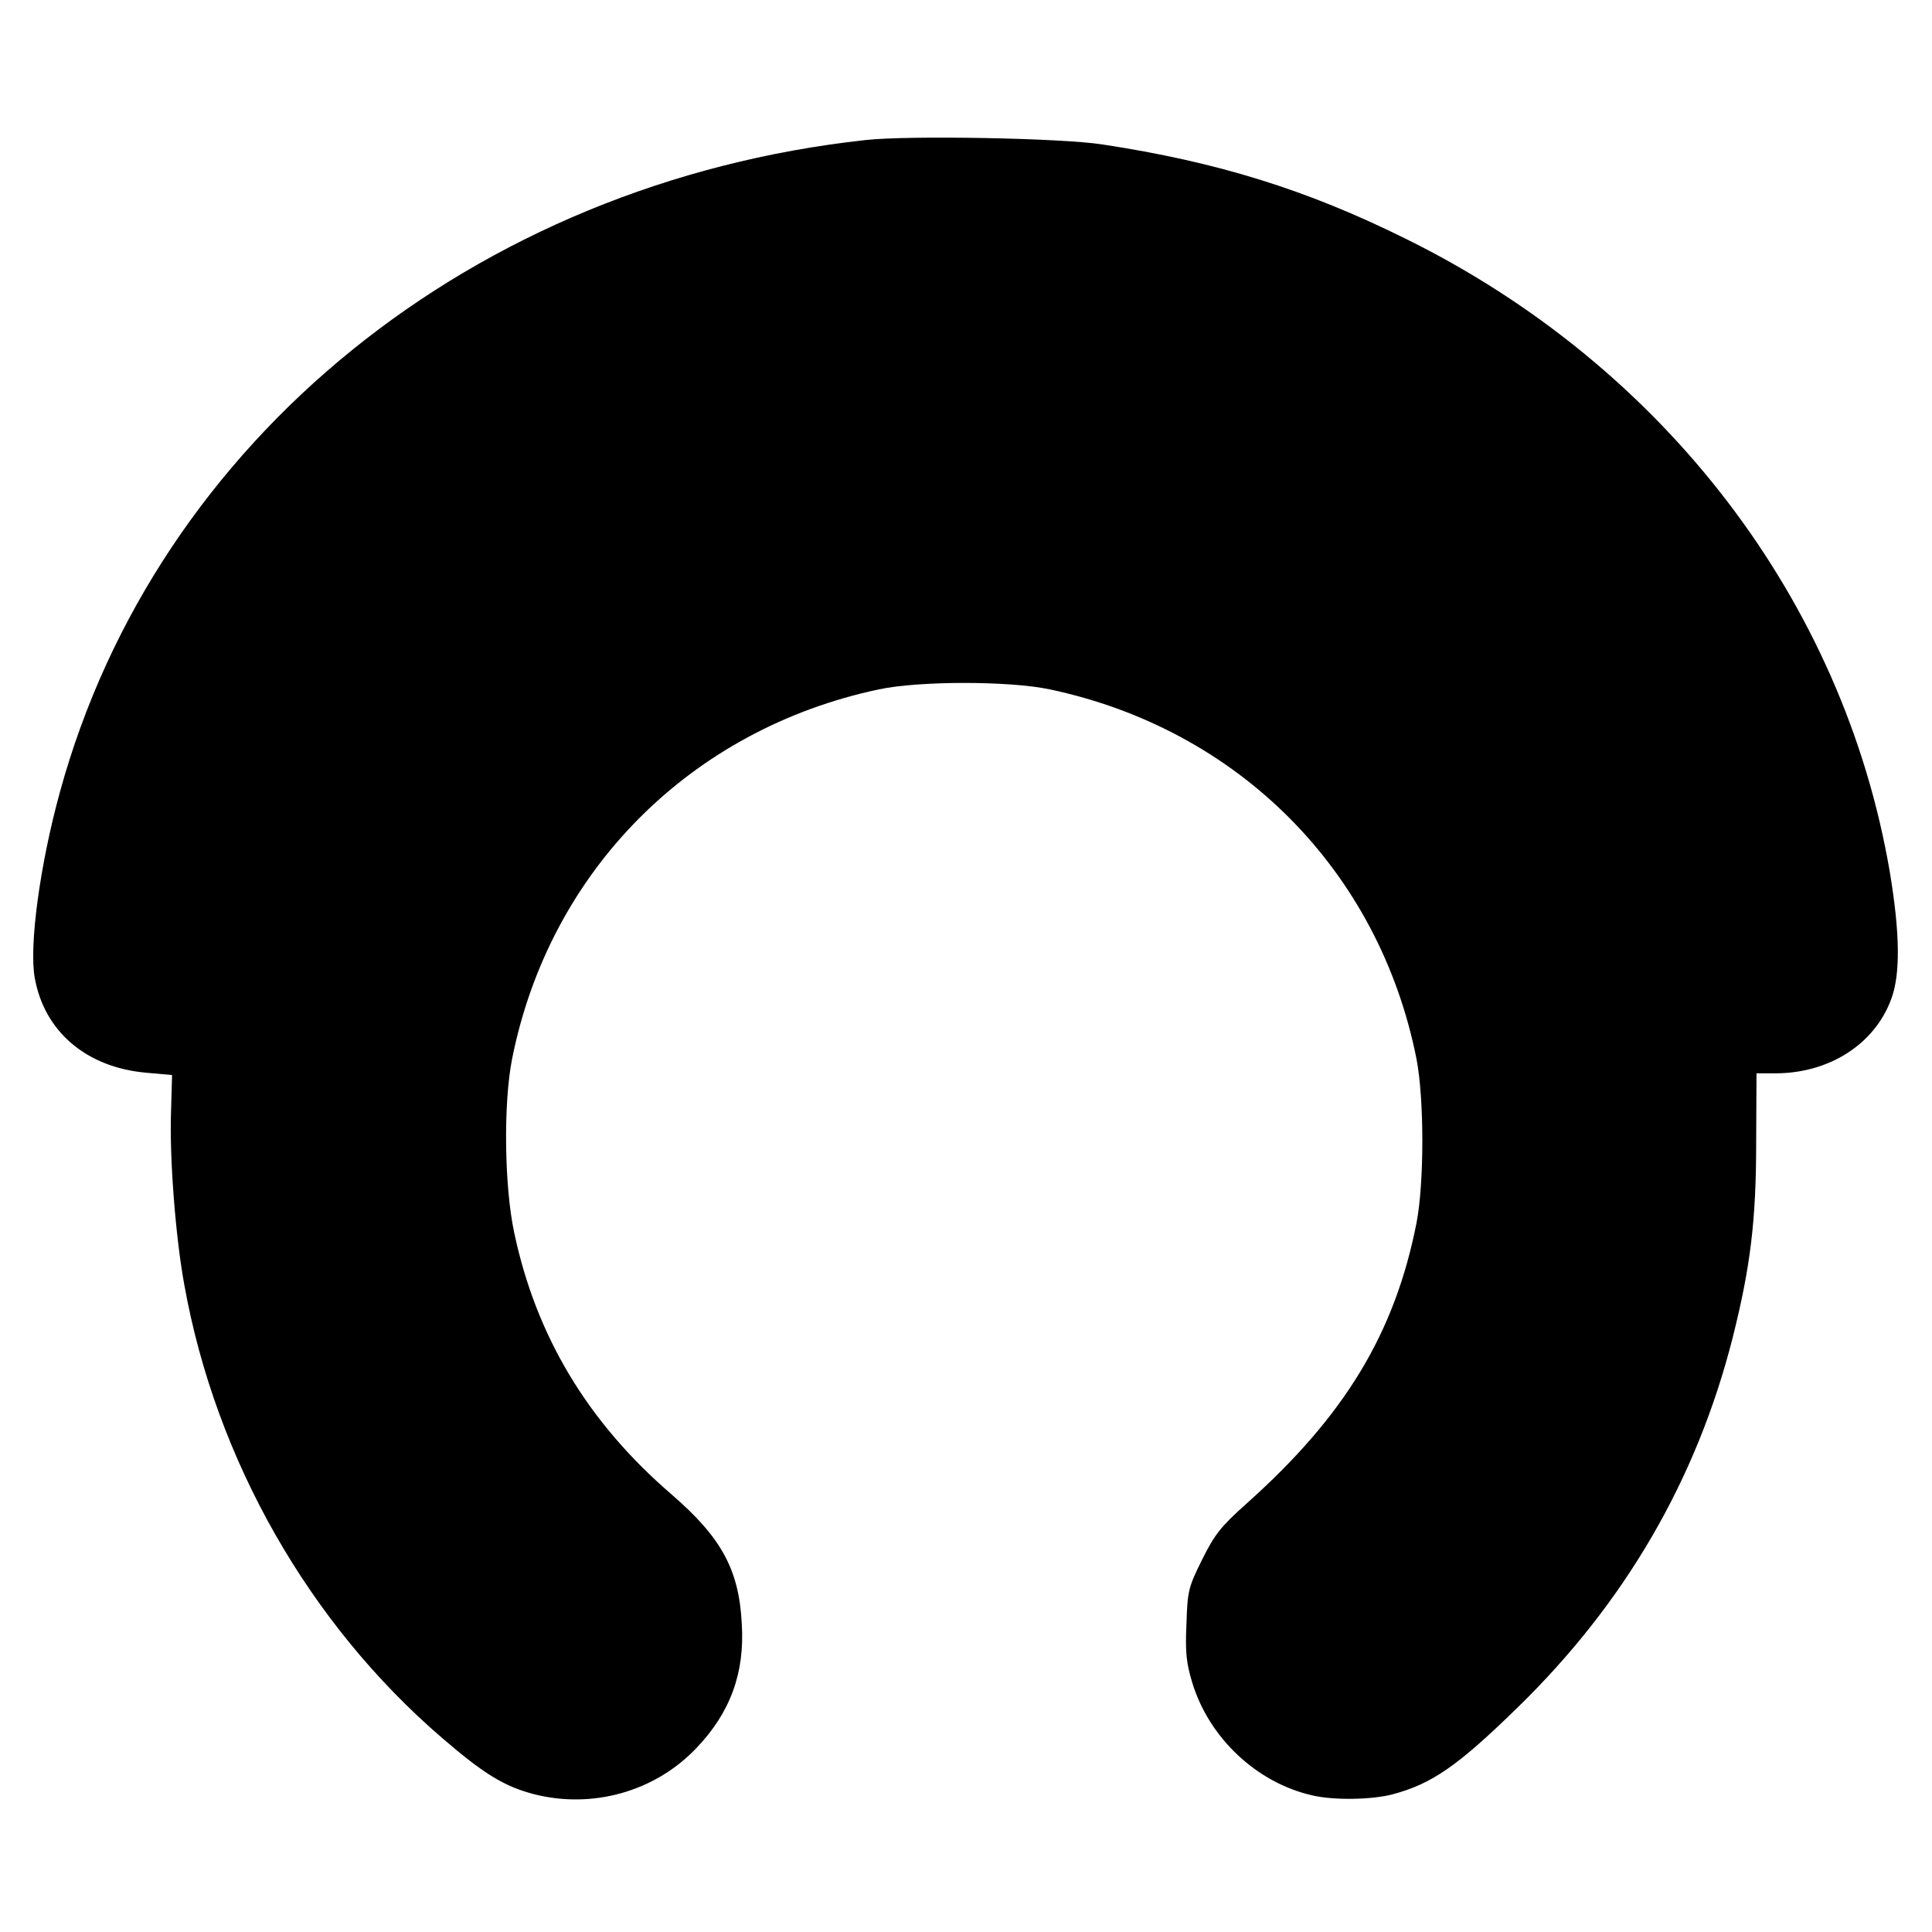
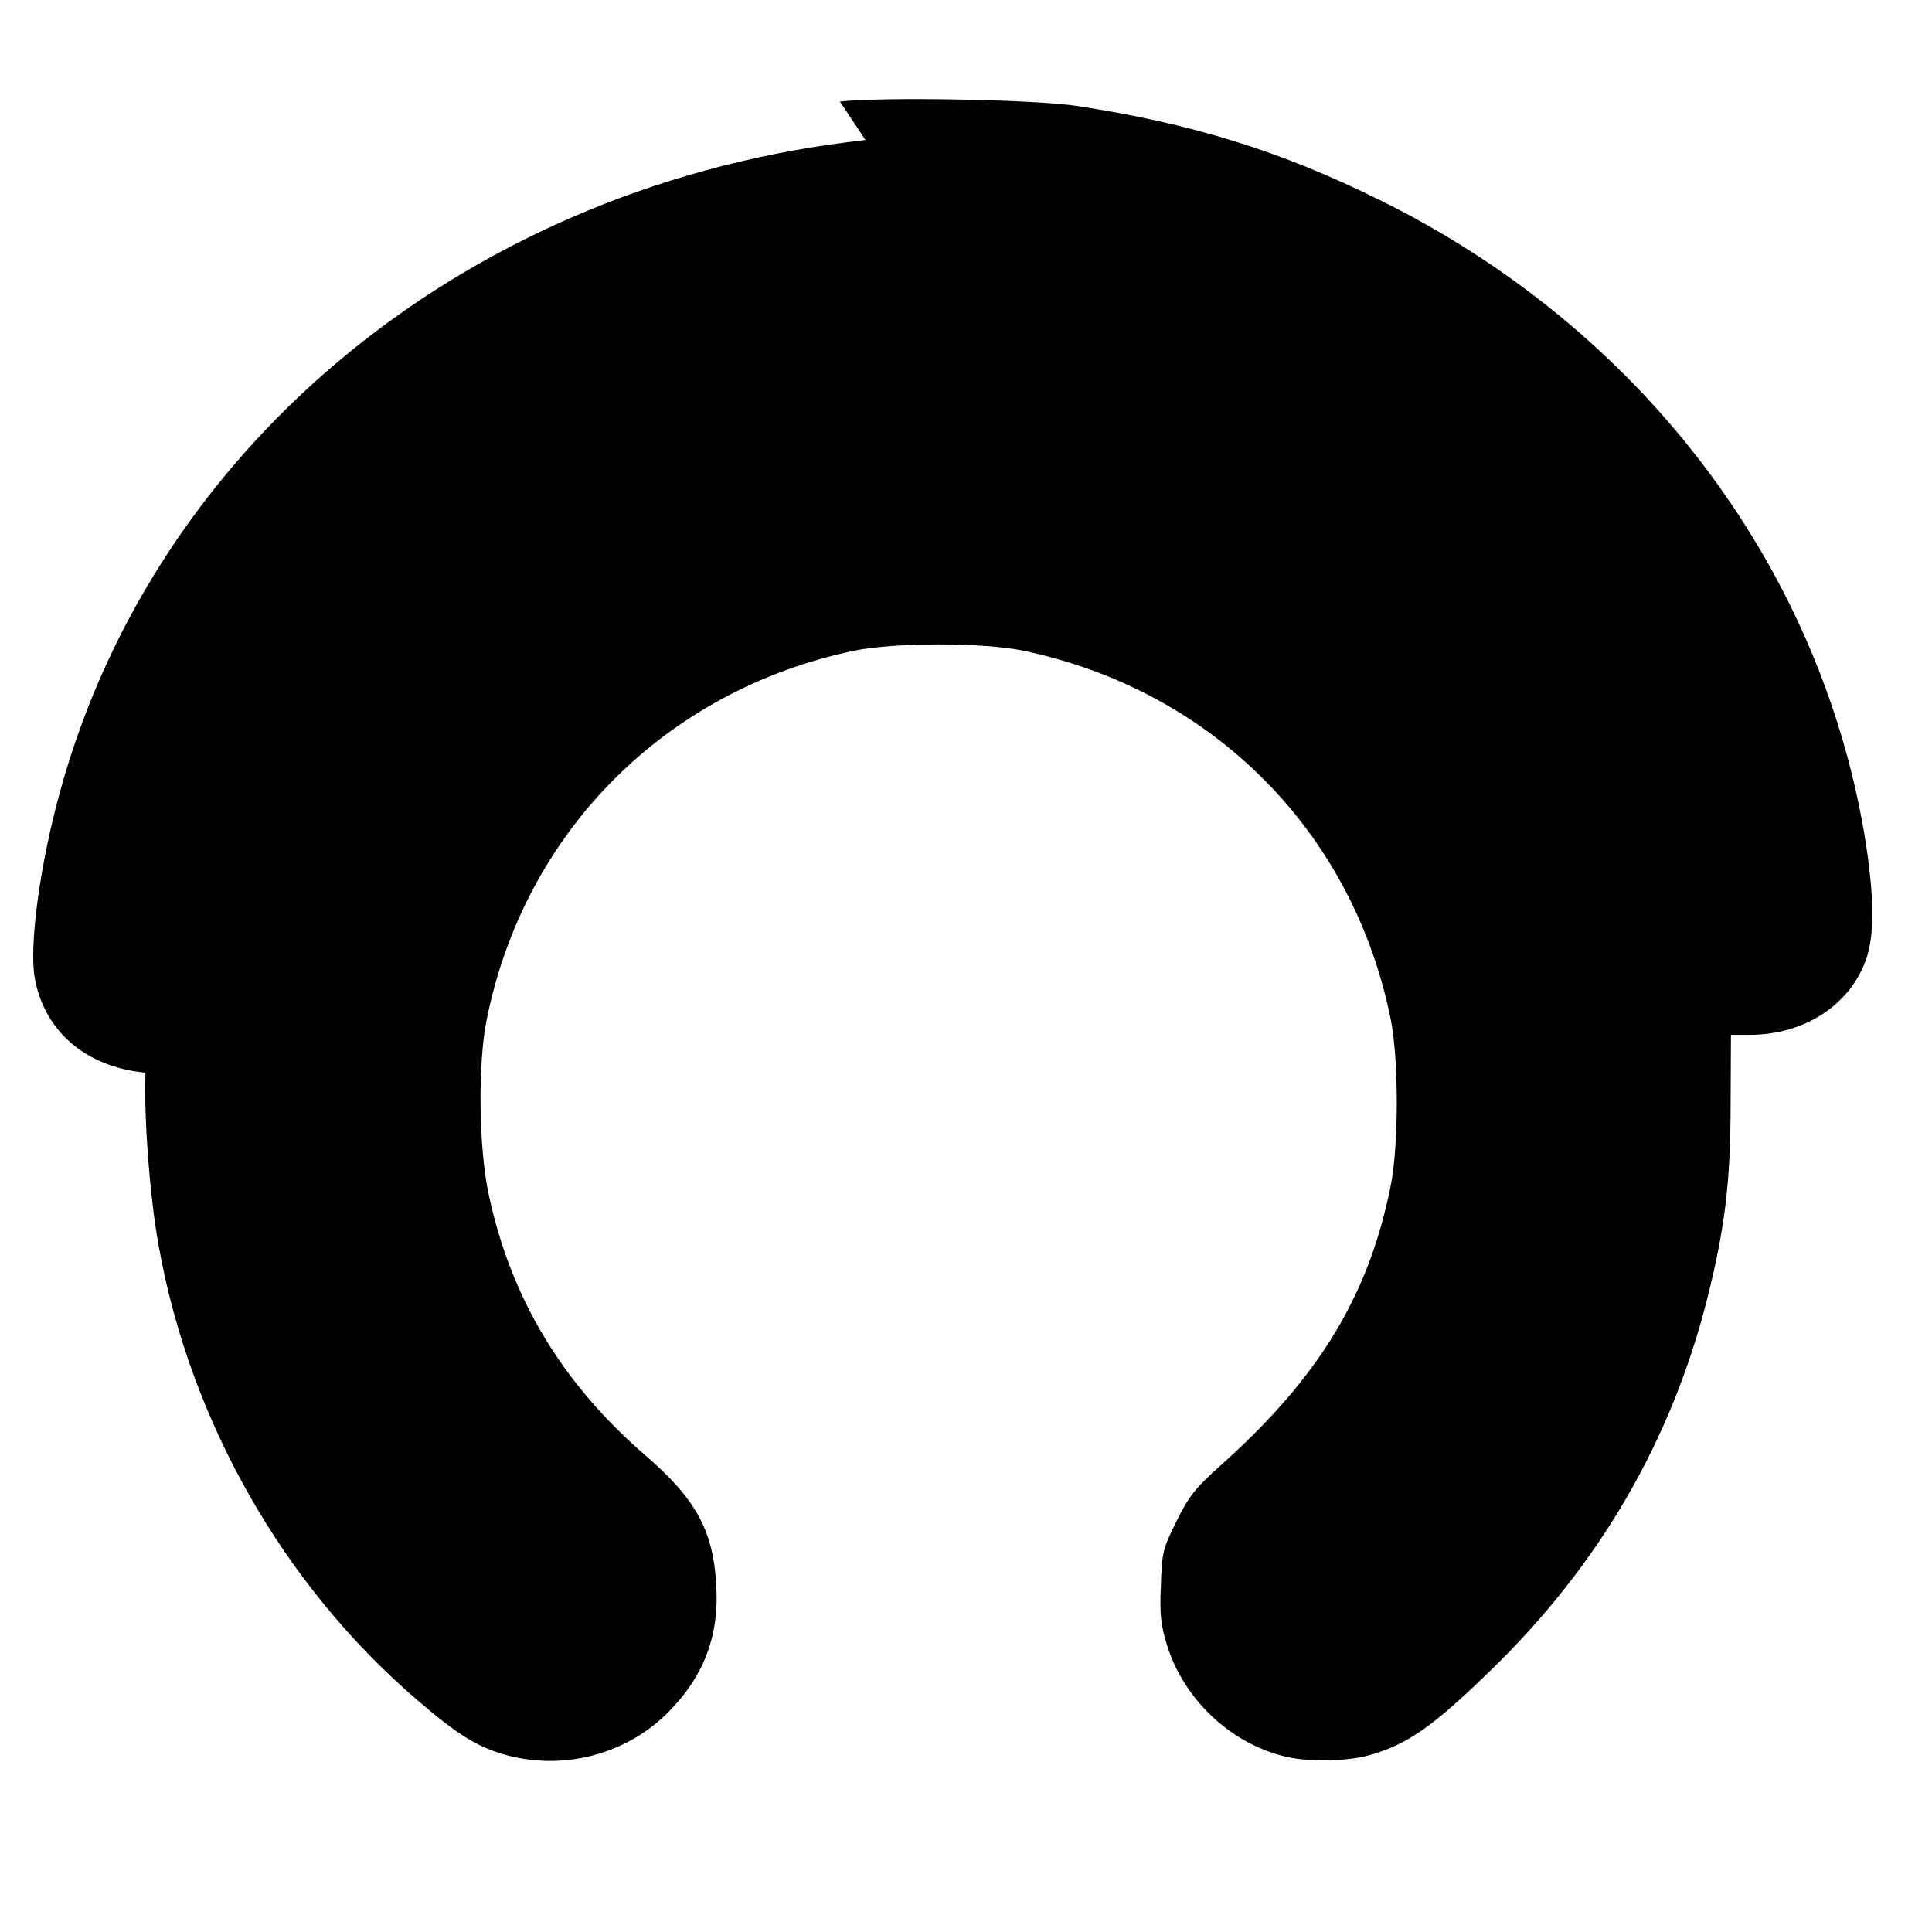
<svg xmlns="http://www.w3.org/2000/svg" version="1.0" width="100mm" height="100mm" viewBox="0 0 567 507" preserveAspectRatio="xMidYMid meet">
  <g transform="translate(0,507) scale(0.1,-0.1)" fill="#000000" stroke="none">
-     <path d="M2540 4959 c-1149 -126 -2081 -880 -2364 -1913 -59 -214 -91 -452 -74 -546 28 -157 151 -262 325 -278 l78 -7 -3 -106 c-5 -134 13 -369 39 -510 92 -513 366 -994 757 -1330 122 -105 181 -141 267 -164 173 -45 357 7 478 134 100 104 143 221 134 365 -8 160 -60 254 -207 381 -245 211 -397 464 -461 768 -29 135 -32 380 -6 510 110 551 523 967 1077 1084 118 25 382 25 500 0 555 -117 967 -532 1077 -1084 23 -118 23 -365 0 -483 -64 -324 -211 -566 -499 -823 -76 -68 -93 -90 -130 -164 -40 -81 -43 -91 -46 -189 -4 -84 0 -116 17 -172 49 -162 189 -294 352 -331 63 -15 175 -13 236 3 115 31 190 82 367 255 315 307 525 668 631 1085 52 207 69 343 69 574 l1 202 55 0 c158 0 291 85 340 217 28 74 26 195 -4 375 -136 795 -662 1483 -1420 1857 -292 145 -555 226 -890 277 -121 19 -571 27 -696 13z" />
+     <path d="M2540 4959 c-1149 -126 -2081 -880 -2364 -1913 -59 -214 -91 -452 -74 -546 28 -157 151 -262 325 -278 c-5 -134 13 -369 39 -510 92 -513 366 -994 757 -1330 122 -105 181 -141 267 -164 173 -45 357 7 478 134 100 104 143 221 134 365 -8 160 -60 254 -207 381 -245 211 -397 464 -461 768 -29 135 -32 380 -6 510 110 551 523 967 1077 1084 118 25 382 25 500 0 555 -117 967 -532 1077 -1084 23 -118 23 -365 0 -483 -64 -324 -211 -566 -499 -823 -76 -68 -93 -90 -130 -164 -40 -81 -43 -91 -46 -189 -4 -84 0 -116 17 -172 49 -162 189 -294 352 -331 63 -15 175 -13 236 3 115 31 190 82 367 255 315 307 525 668 631 1085 52 207 69 343 69 574 l1 202 55 0 c158 0 291 85 340 217 28 74 26 195 -4 375 -136 795 -662 1483 -1420 1857 -292 145 -555 226 -890 277 -121 19 -571 27 -696 13z" />
  </g>
</svg>